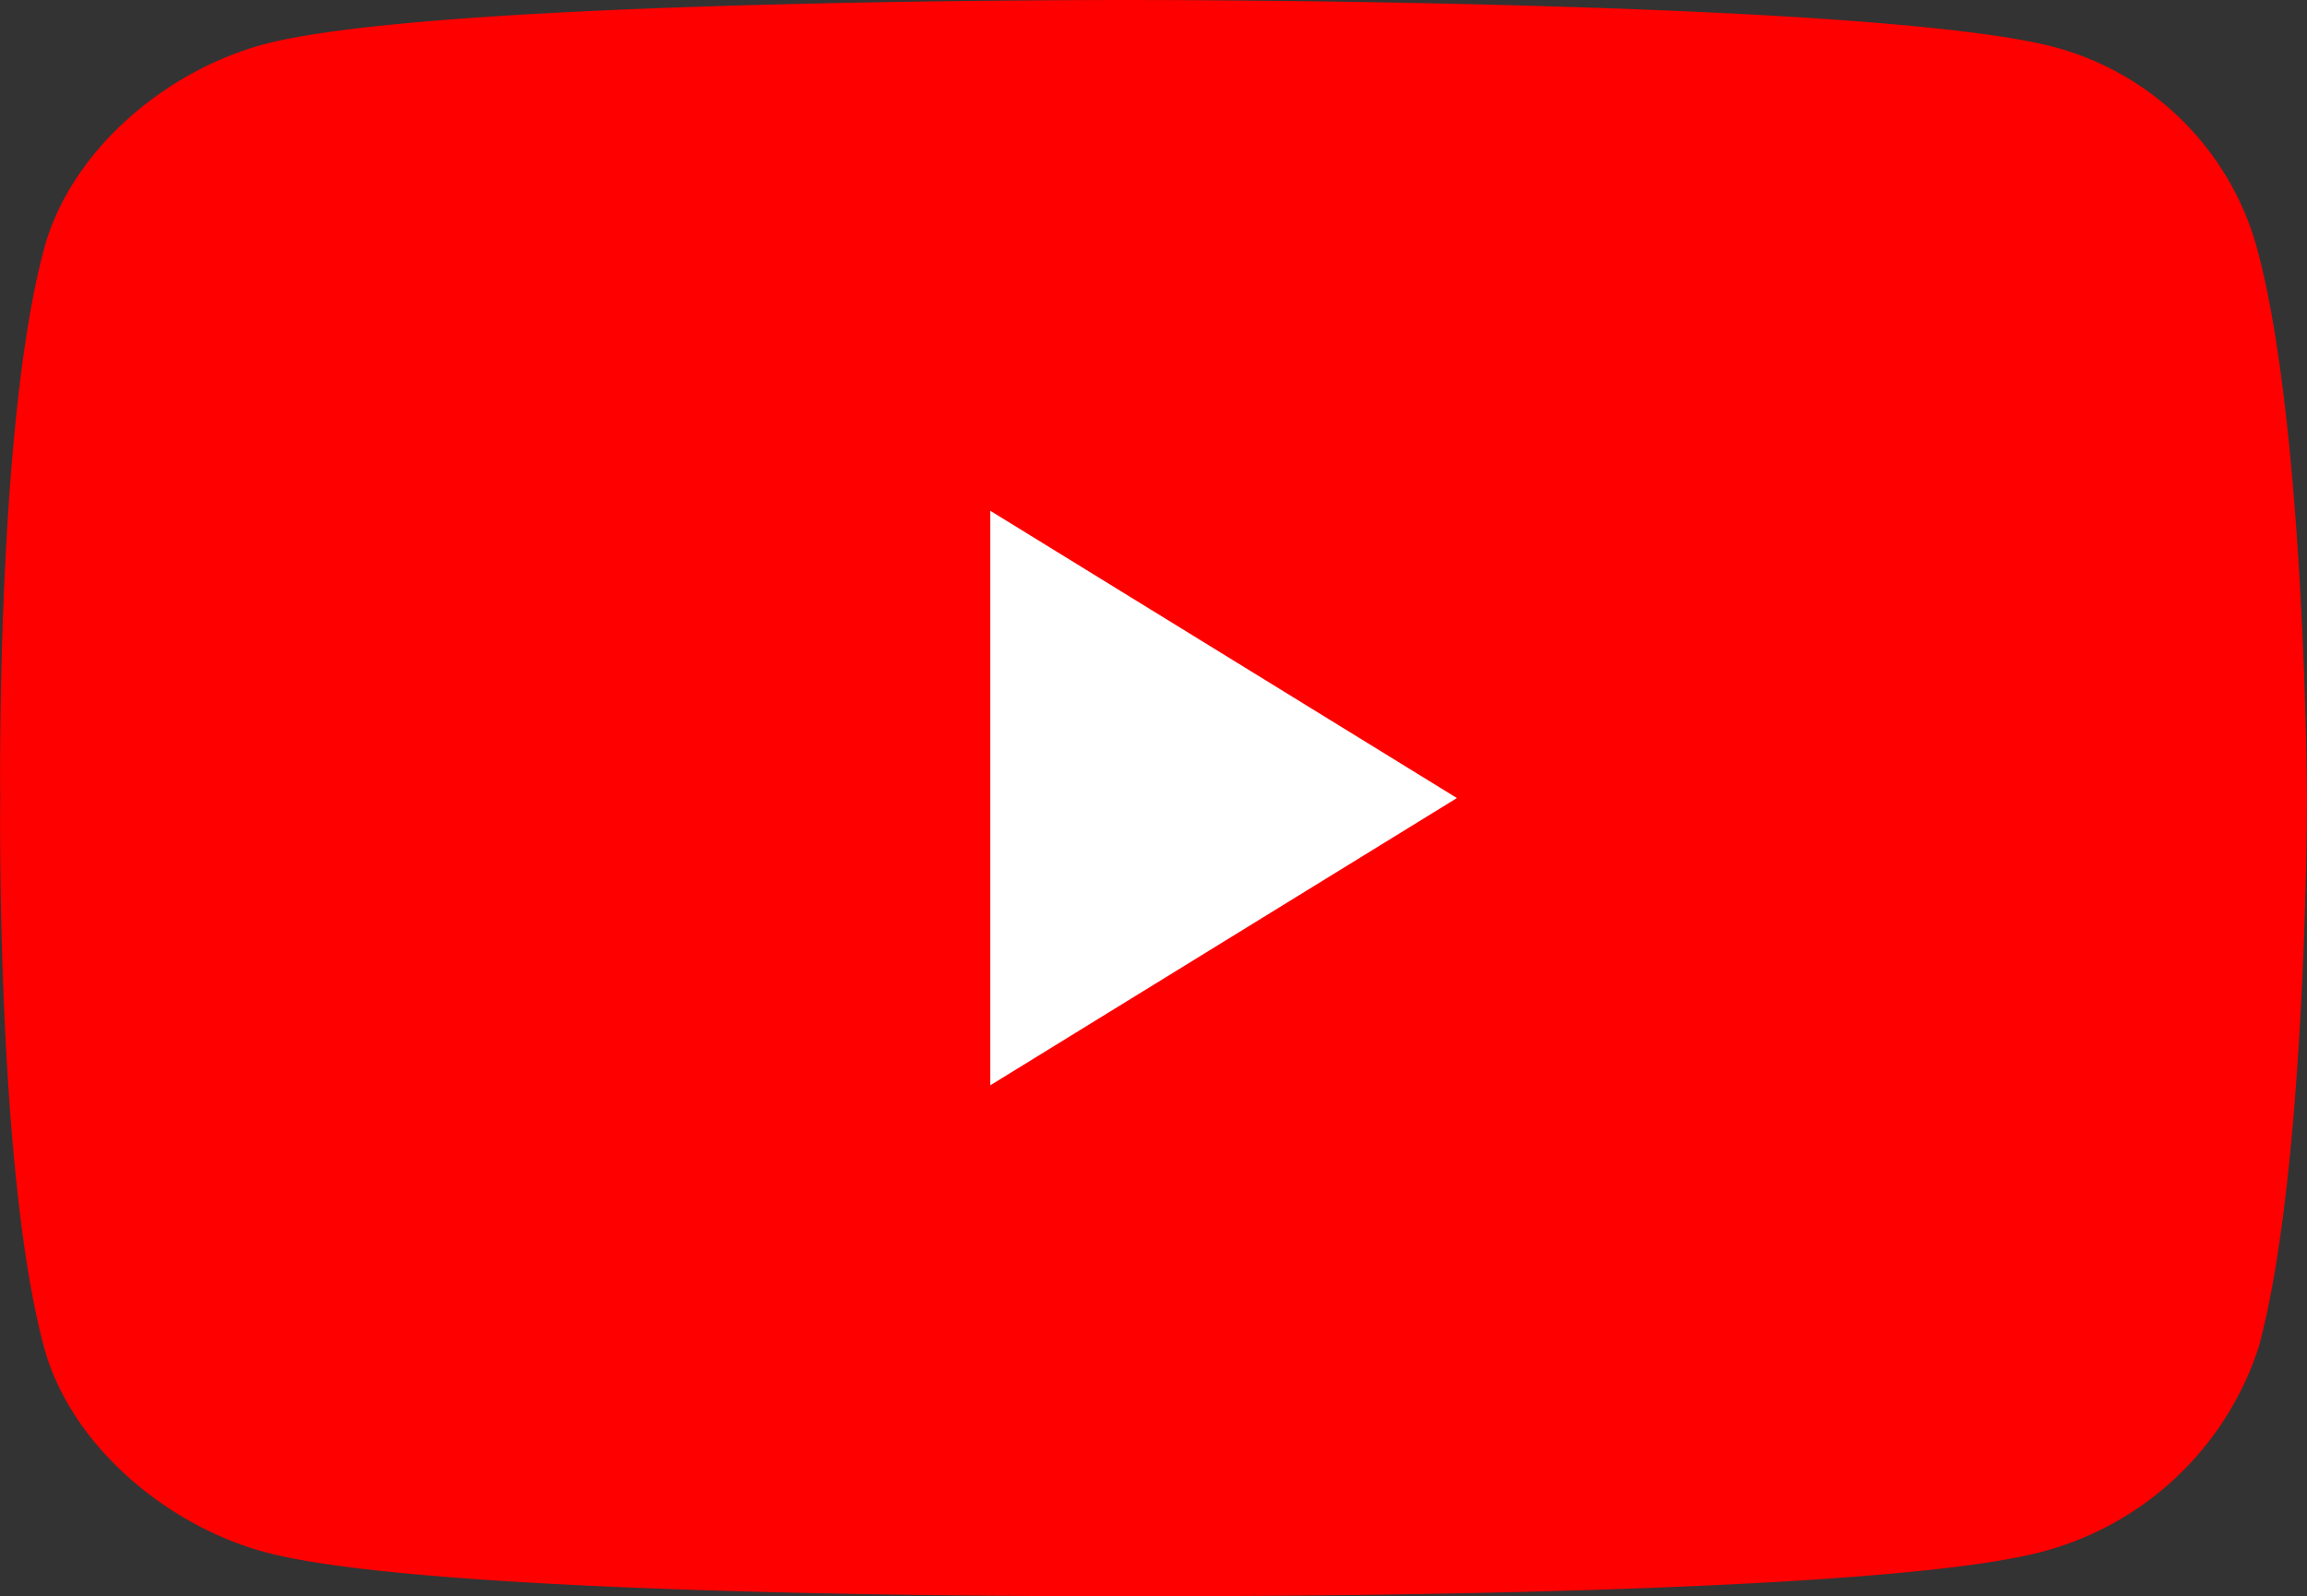
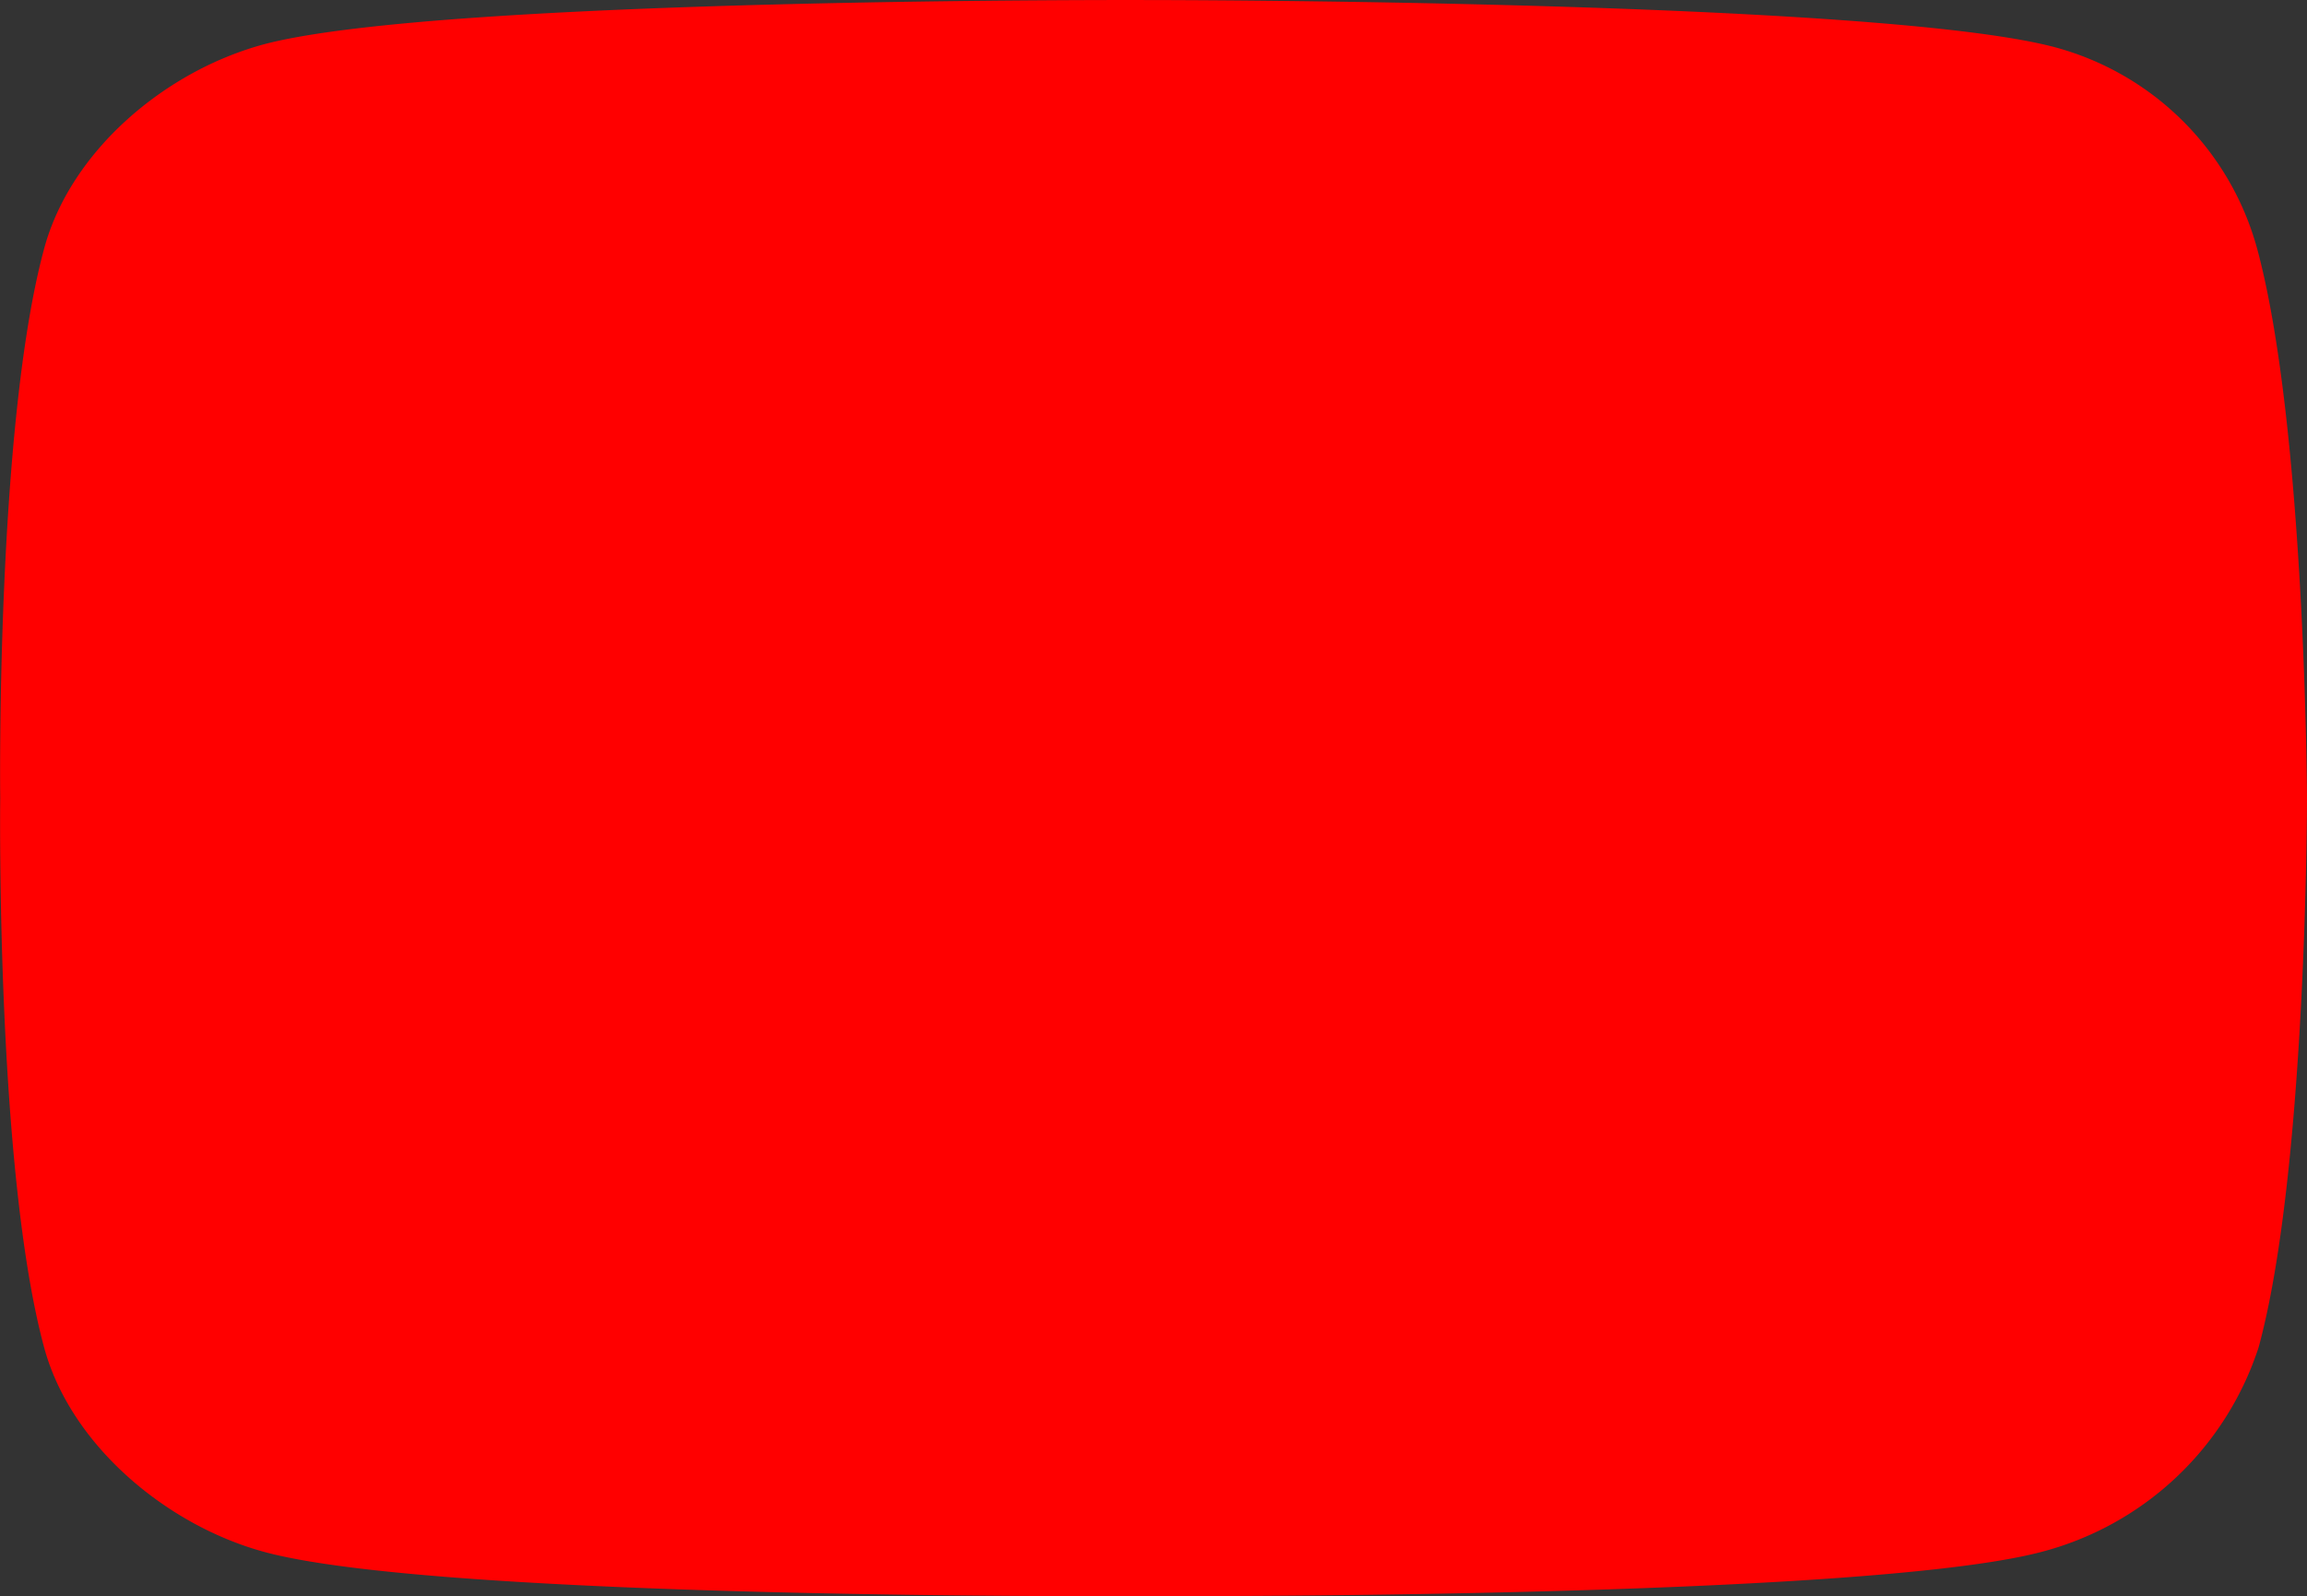
<svg xmlns="http://www.w3.org/2000/svg" id="Group_331" data-name="Group 331" width="78.024" height="54" viewBox="0 0 78.024 54">
  <rect x="0" y="0" width="78.024" height="54" fill="#333333" stroke="none" />
  <path id="Path_406" data-name="Path 406" d="M76.633,8.92a9.7,9.7,0,0,0-6.886-6.836C63.654.5,39.282.5,39.282.5S15.356.4,9.263,1.985C5.894,2.877,2.674,5.6,1.783,8.92.148,14.964.3,27.5.3,27.5S.148,40.029,1.783,46.073c.892,3.319,4.161,6.044,7.48,6.935,6.093,1.635,30.019,1.486,30.019,1.486s23.926.1,30.019-1.486a10.517,10.517,0,0,0,7.381-6.935C78.317,40.079,78.317,27.5,78.317,27.5S78.268,14.964,76.633,8.92Z" transform="translate(-0.293 -0.498)" fill="red" />
-   <path id="Path_407" data-name="Path 407" d="M63.9,50.236l15.782-9.718L63.9,30.8Z" transform="translate(-30.408 -13.52)" fill="#fff" />
</svg>